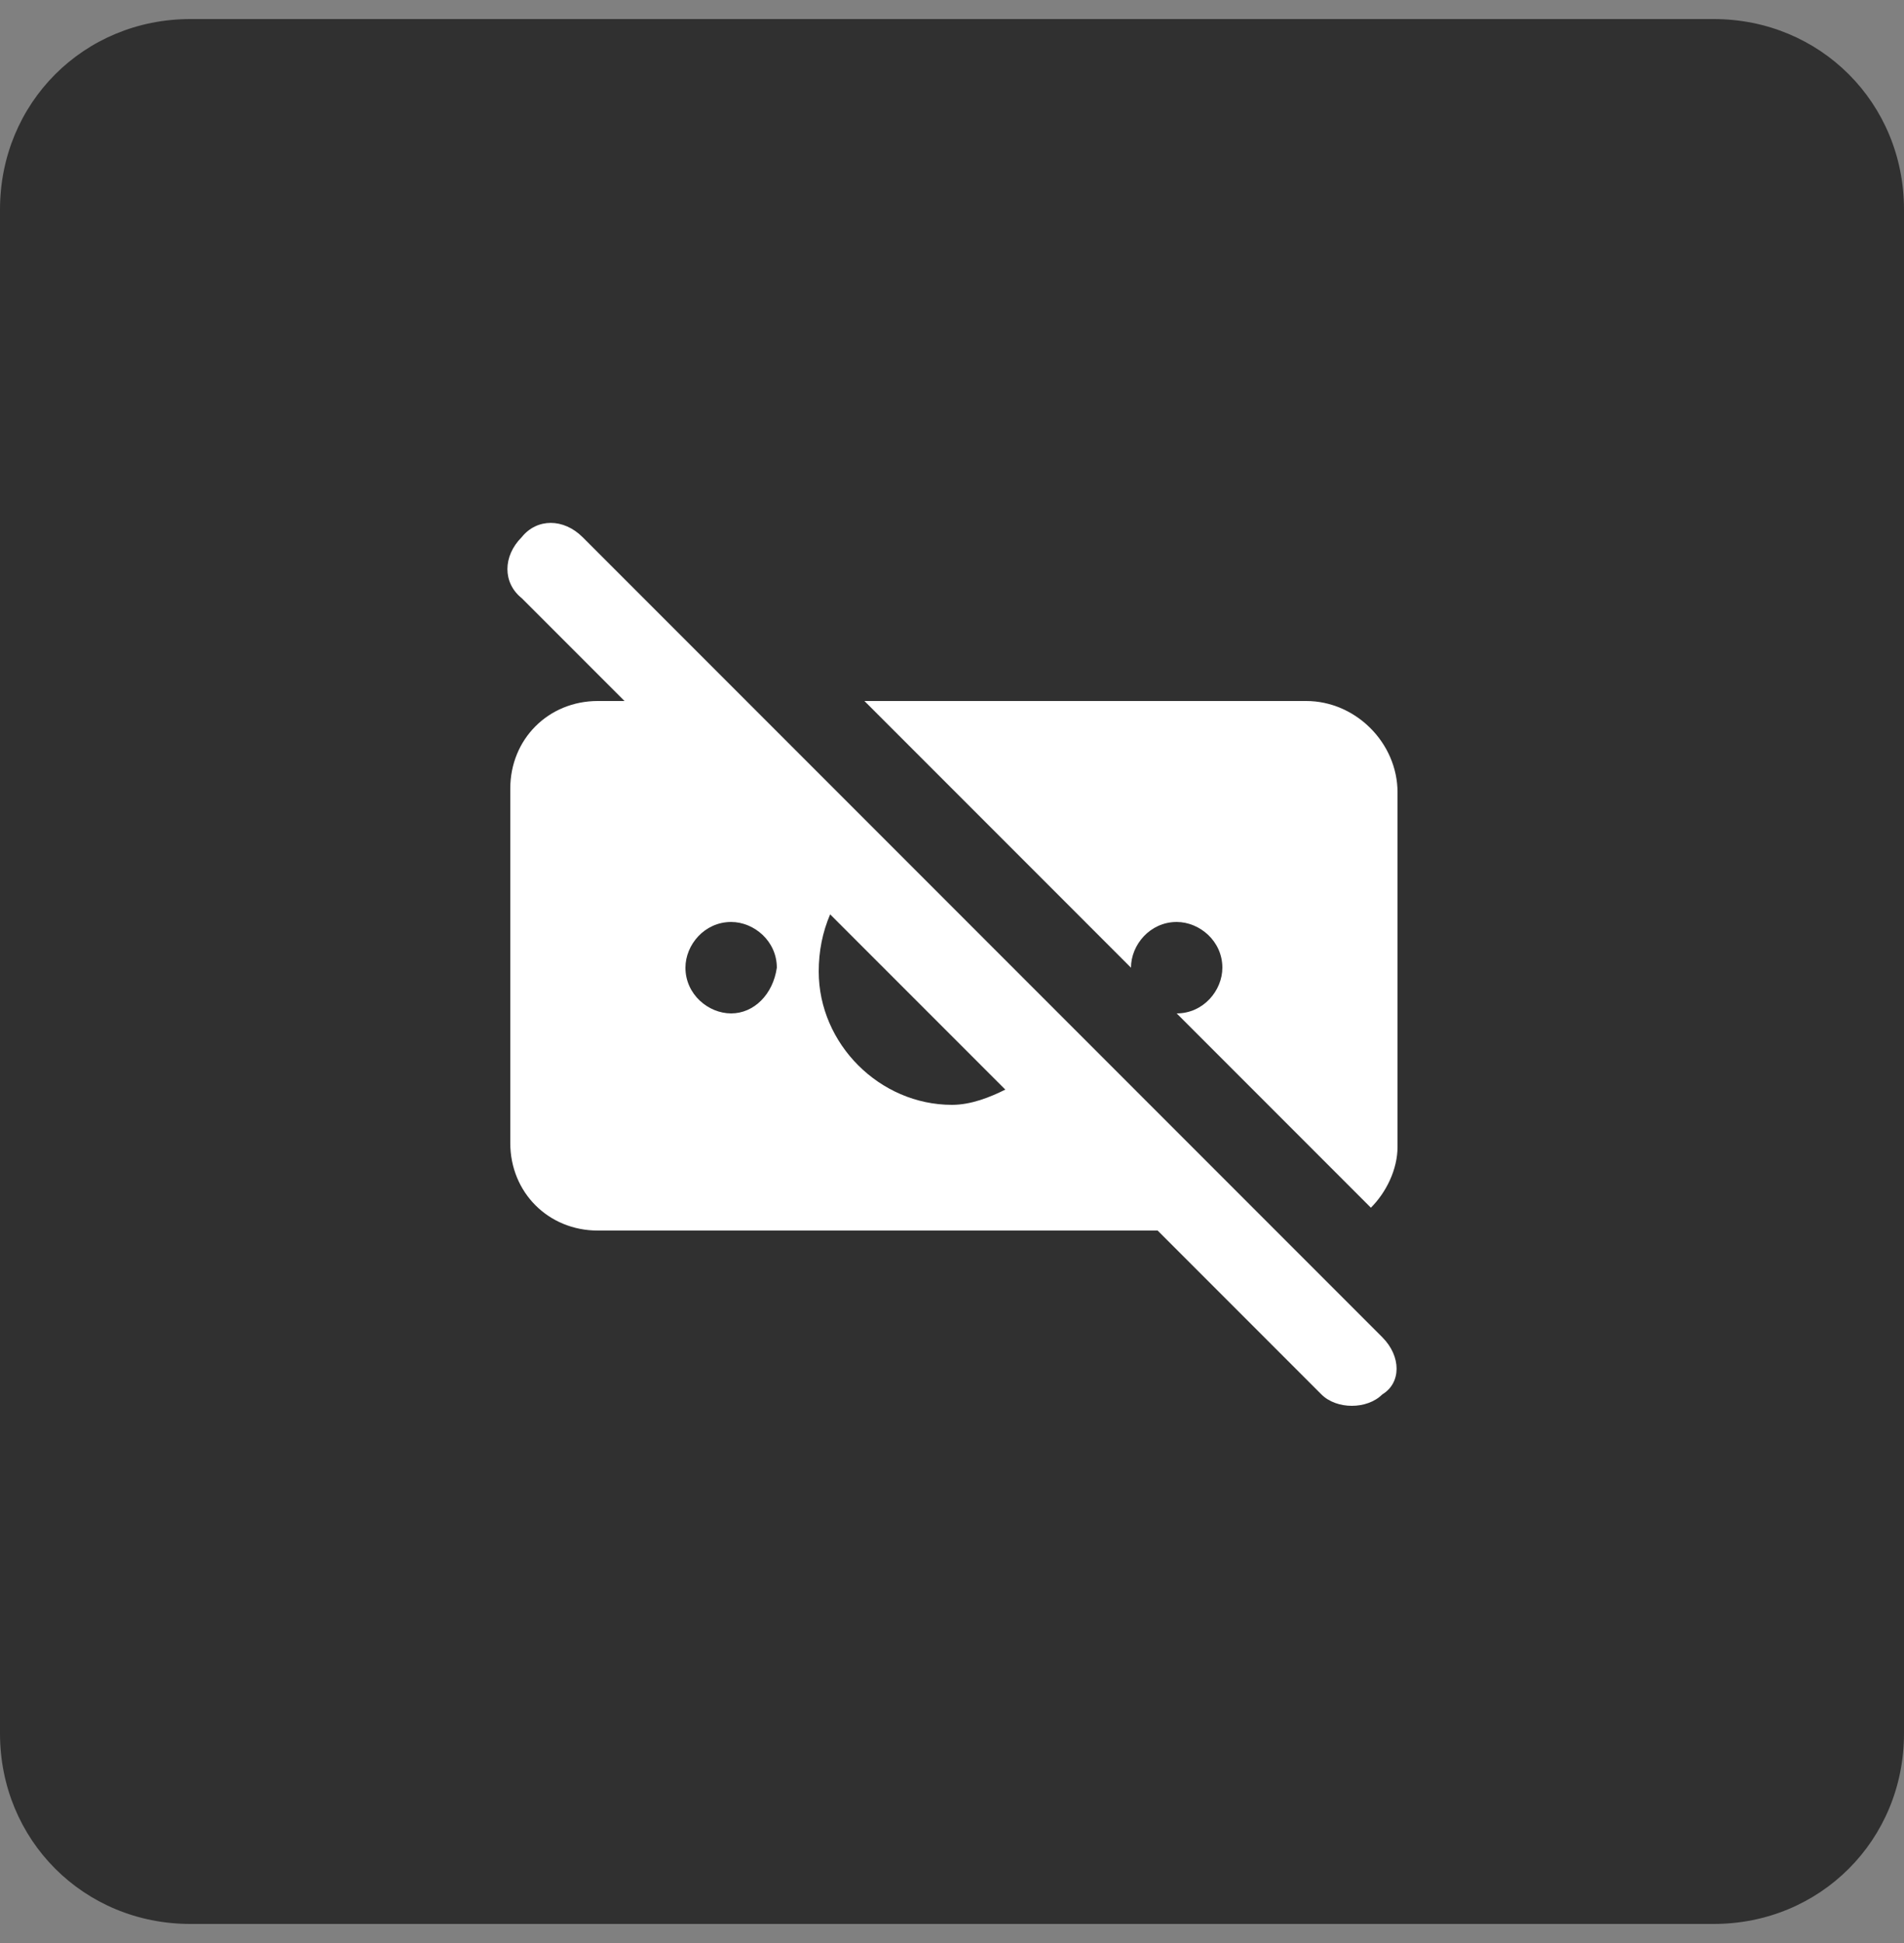
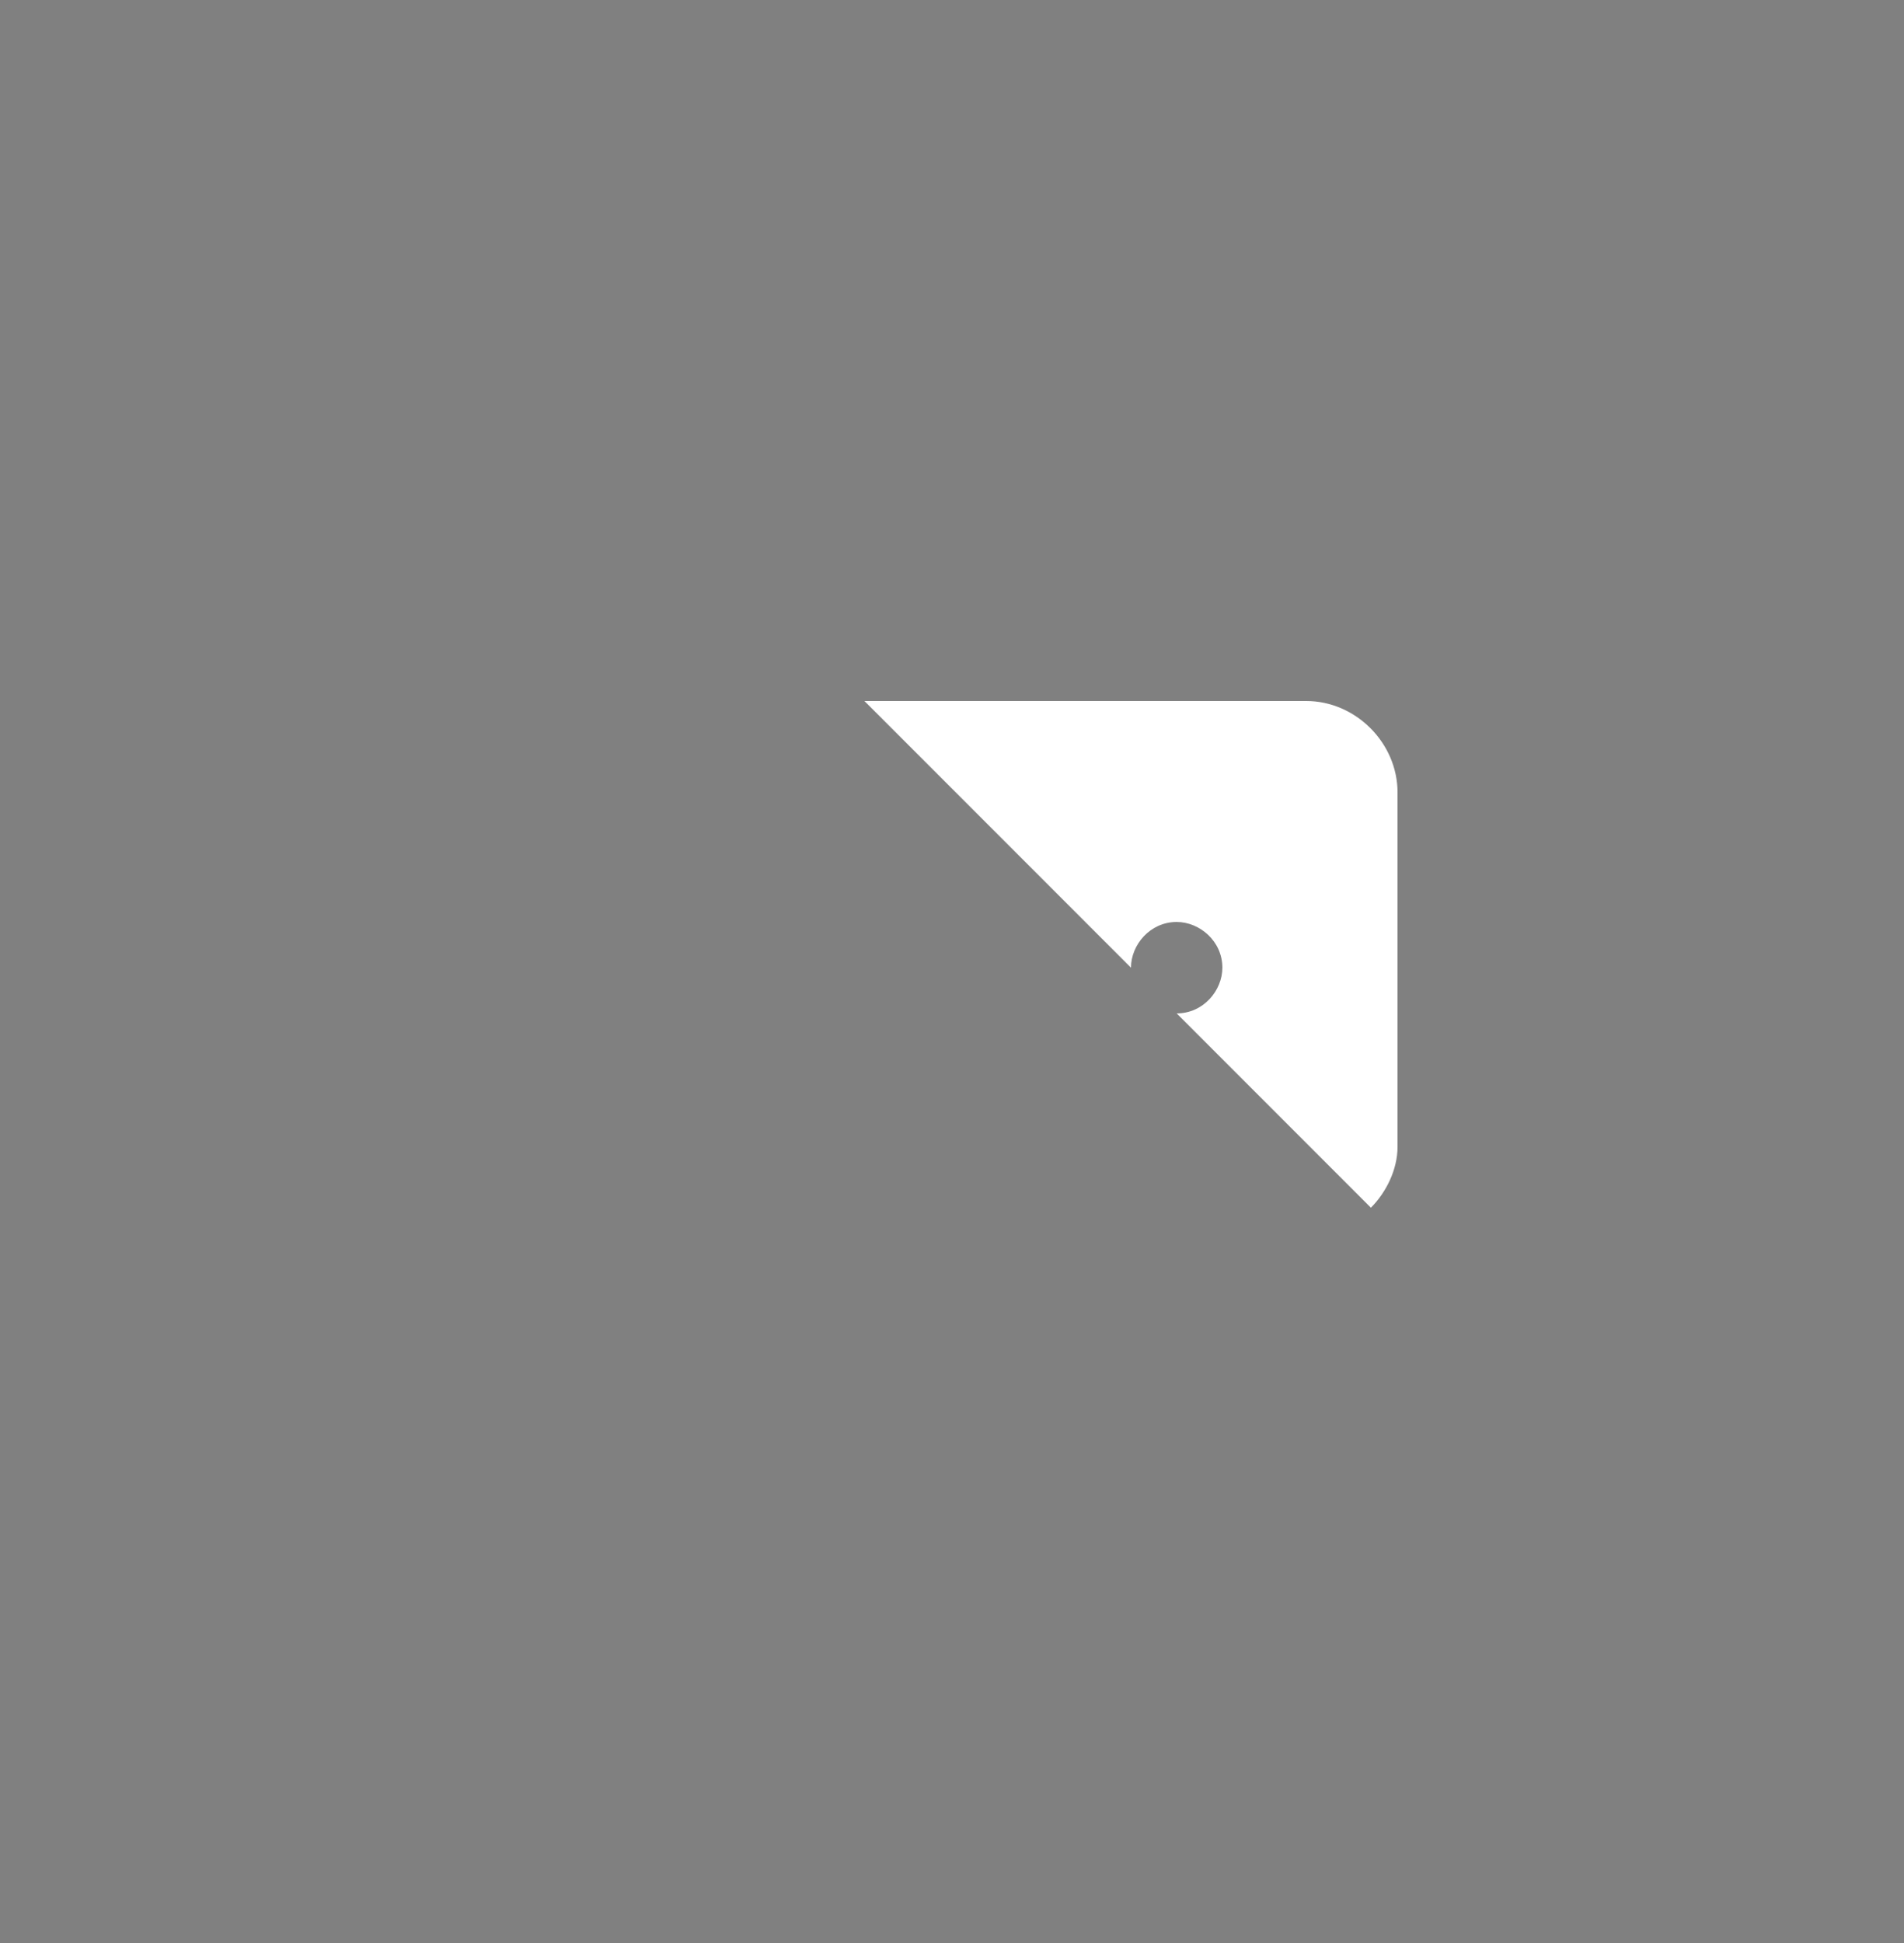
<svg xmlns="http://www.w3.org/2000/svg" version="1.2" viewBox="0 0 50 51" width="50" height="51">
  <rect x="0" y="0" width="50" height="51" fill="#808080" stroke="none" />
  <style>.a{fill:#303030}.b{fill:#fff}</style>
-   <path class="a" d="m5 0.5h40c2.8 0 5 2.2 5 5v40c0 2.8-2.2 5-5 5h-40c-2.8 0-5-2.2-5-5v-40c0-2.8 2.2-5 5-5z" />
-   <path class="b" d="m36.3 35.1l-21-21c-0.5-0.5-1.2-0.5-1.6 0-0.5 0.5-0.5 1.2 0 1.6l2.7 2.7h-0.7c-1.3 0-2.3 1-2.3 2.3v9.3c0 1.3 1 2.3 2.3 2.3h14.7l4.3 4.3c0.2 0.2 0.5 0.3 0.8 0.3 0.3 0 0.6-0.1 0.8-0.3 0.5-0.3 0.5-1 0-1.5zm-17.1-8.5c-0.6 0-1.2-0.5-1.2-1.2 0-0.6 0.5-1.2 1.2-1.2 0.6 0 1.2 0.5 1.2 1.2-0.1 0.7-0.6 1.2-1.2 1.2zm5.8 2.4c-1.9 0-3.5-1.6-3.5-3.5q0-0.8 0.3-1.5l4.6 4.6c-0.4 0.2-0.9 0.4-1.4 0.4z" />
  <path class="b" d="m34.3 18.4h-11.6l7 7c0-0.6 0.5-1.2 1.2-1.2 0.6 0 1.2 0.5 1.2 1.2 0 0.6-0.5 1.2-1.2 1.2l5.1 5.1c0.4-0.4 0.7-1 0.7-1.6v-9.3c0-1.3-1.1-2.4-2.4-2.4z" />
</svg>